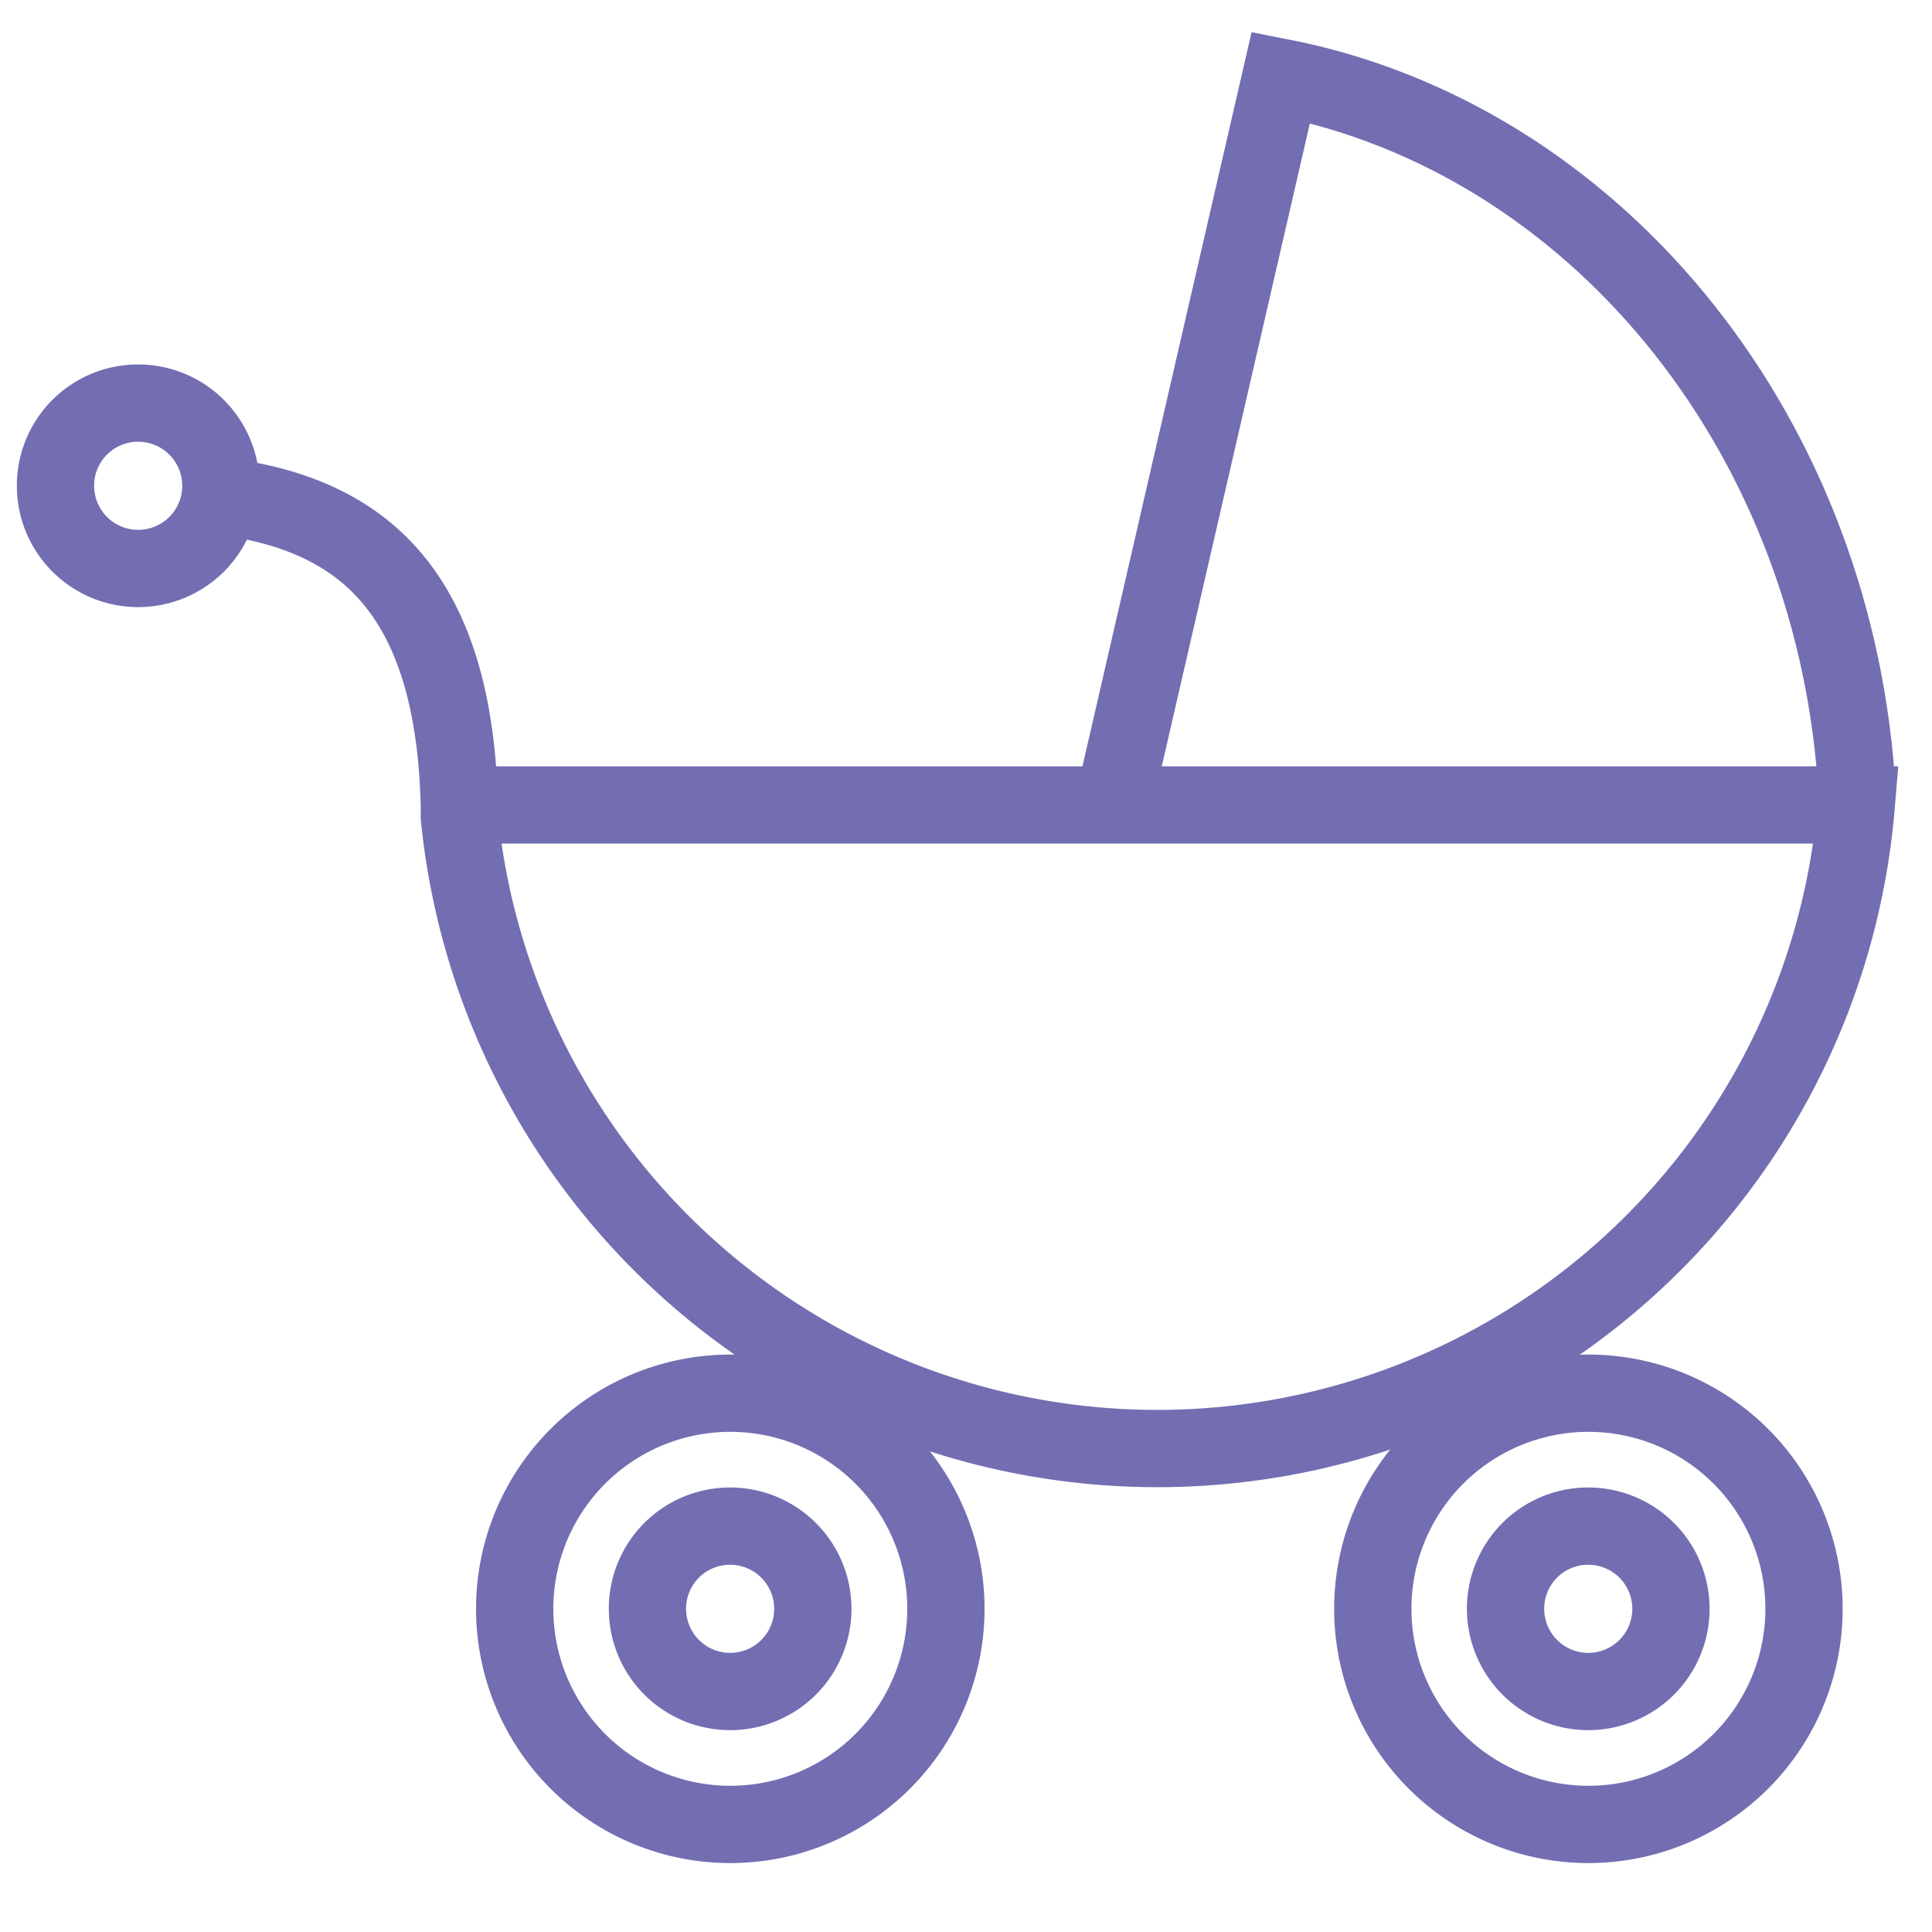
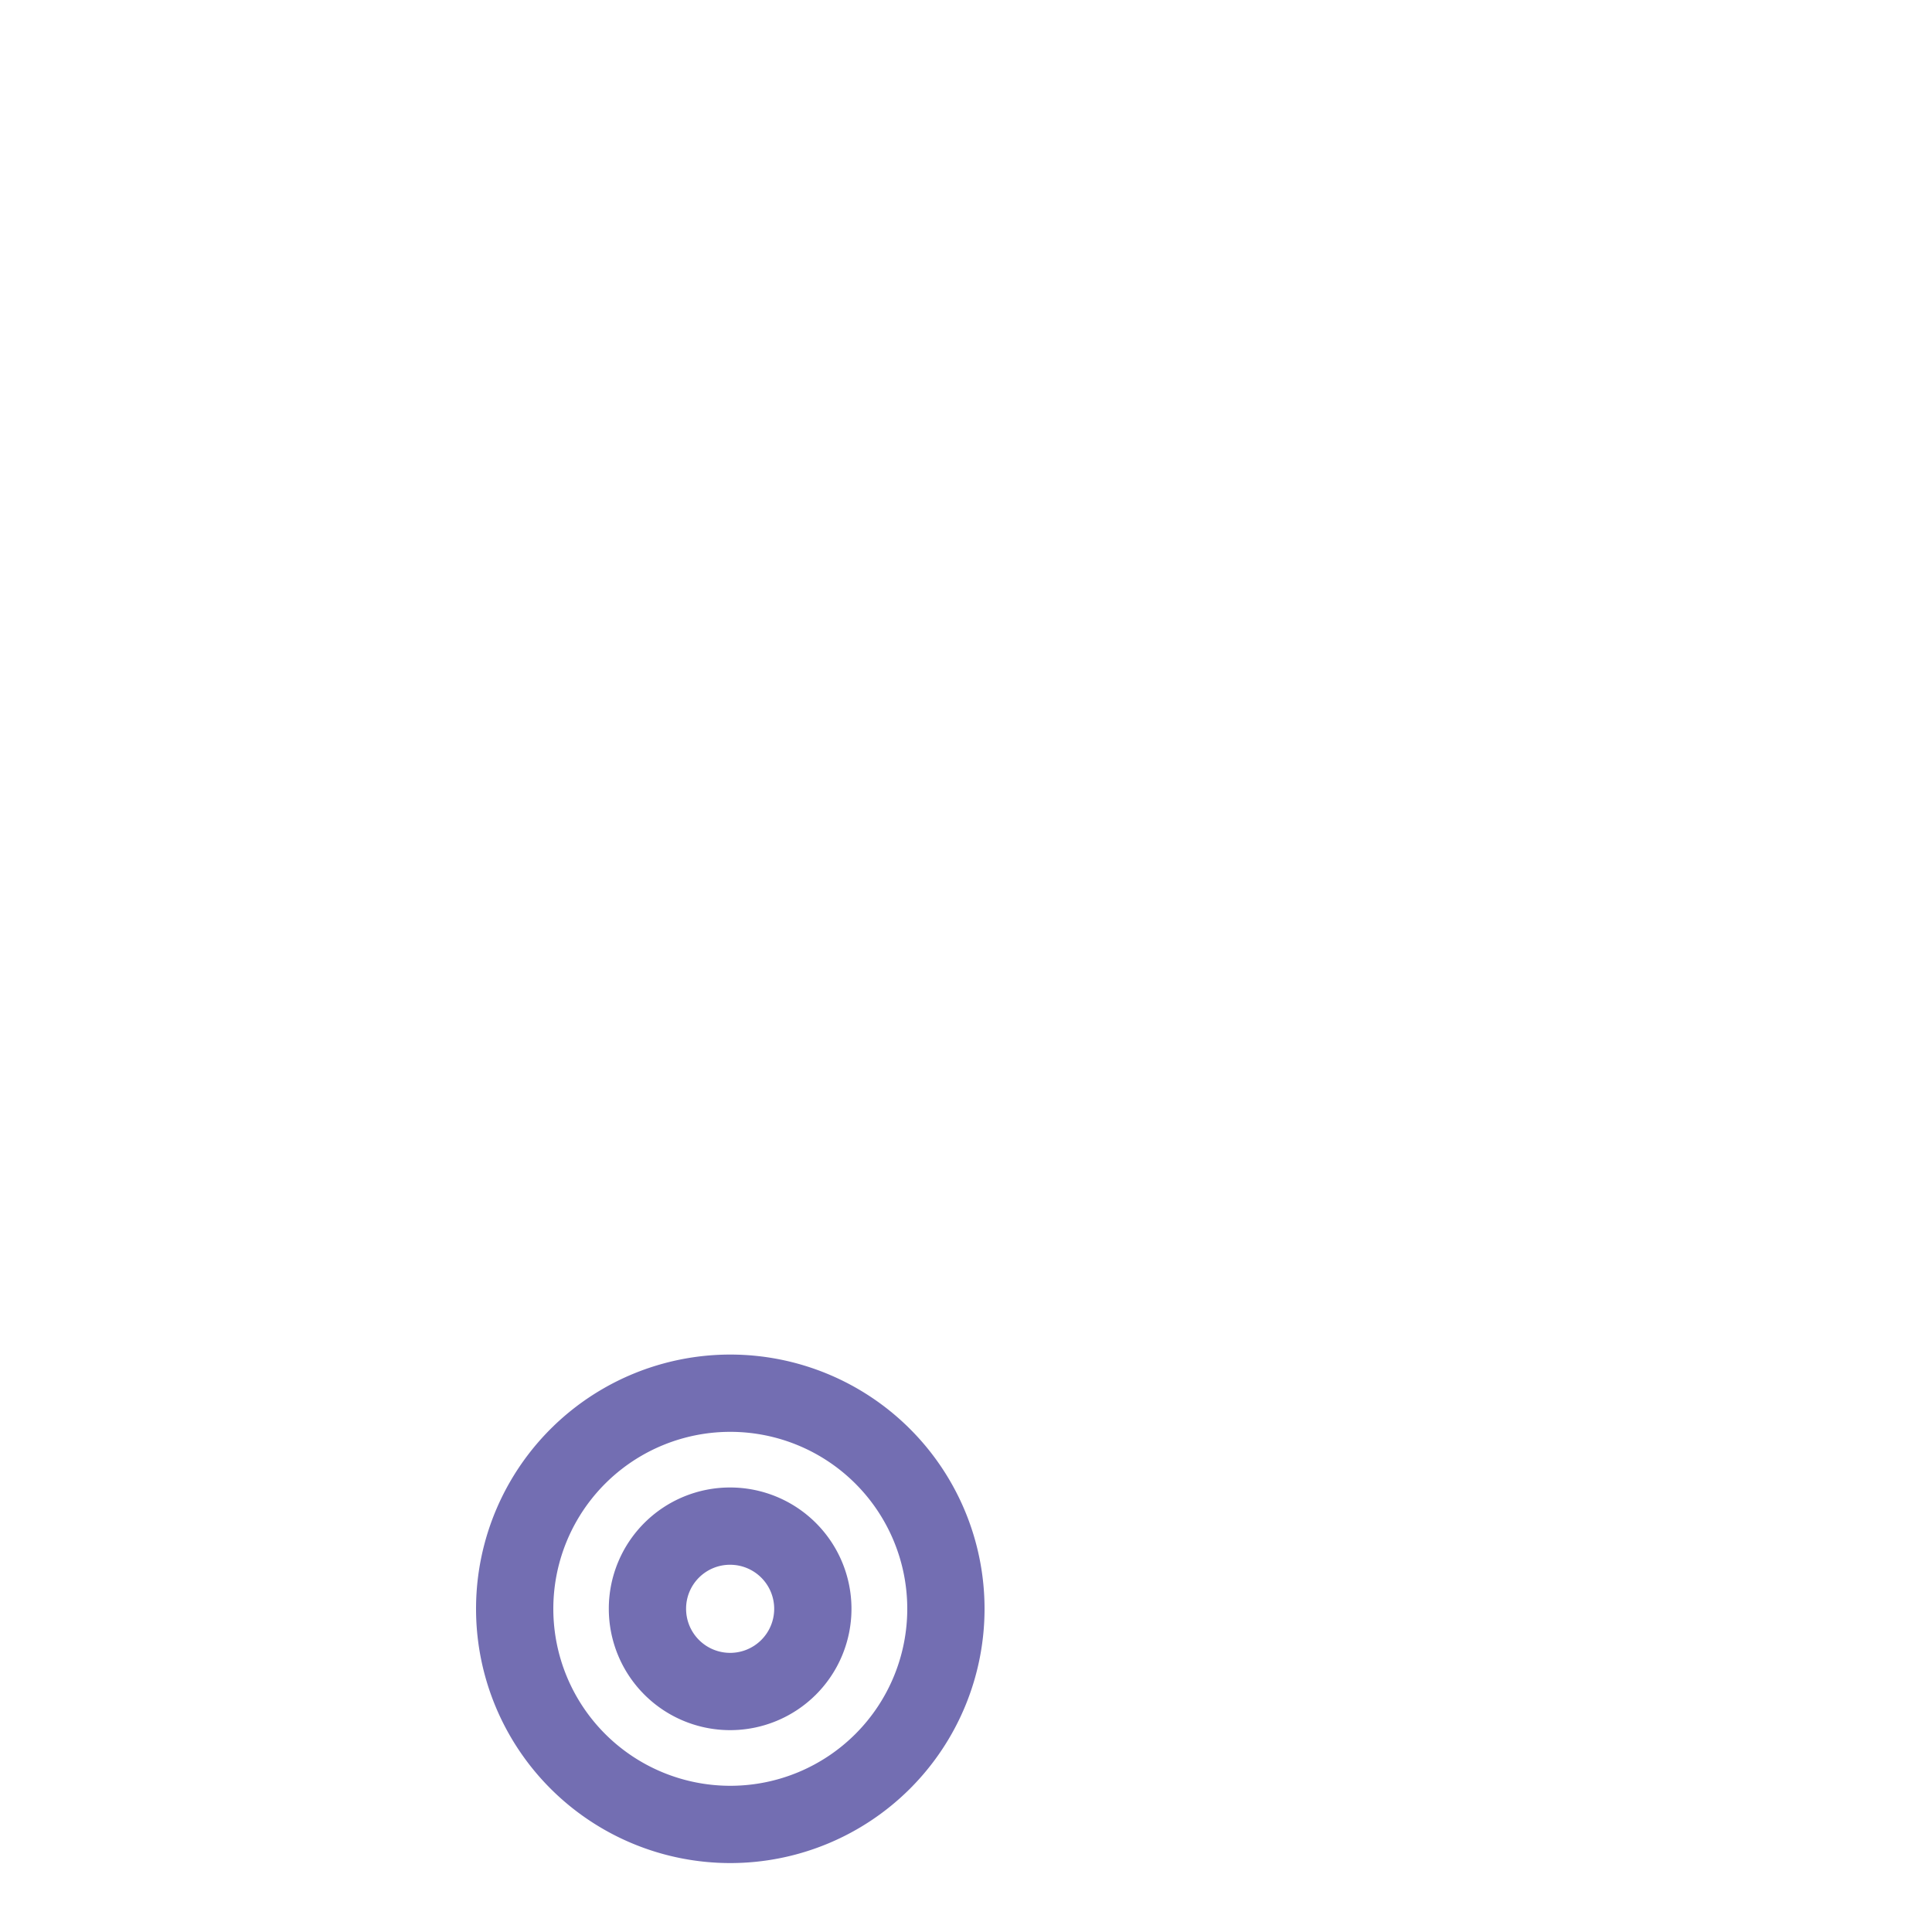
<svg xmlns="http://www.w3.org/2000/svg" id="Layer_1" data-name="Layer 1" viewBox="0 0 125 125">
  <defs>
    <style>.cls-1{fill:none;stroke:#736eb2;stroke-miterlimit:10;stroke-width:5px;}</style>
  </defs>
  <path class="cls-1" d="M47.24,98.74a5.35,5.35,0,1,1-5.35,5.35,5.34,5.34,0,0,1,5.35-5.35Z" />
-   <path class="cls-1" d="M102.76,98.74a5.35,5.35,0,1,1-5.35,5.35,5.34,5.34,0,0,1,5.35-5.35Z" />
-   <path class="cls-1" d="M120.1,50.45C118.44,27.52,102.93,8.93,82.87,5L72.4,50.45" />
-   <path class="cls-1" d="M102.76,90.14a13.95,13.95,0,1,1-13.94,14,13.95,13.95,0,0,1,13.94-14Z" />
-   <path class="cls-1" d="M30.44,52.08H120.1a45.38,45.38,0,0,1-90.38.78h0v-.5l0-.28h0C29.55,45.26,28,40.27,25,37c-2.43-2.67-5.93-4.27-10.42-4.85" />
  <path class="cls-1" d="M47.24,90.14a13.95,13.95,0,1,1-13.94,14,13.95,13.95,0,0,1,13.94-14Z" />
-   <path class="cls-1" d="M8.94,26.08a5.35,5.35,0,1,1-5.35,5.35,5.34,5.34,0,0,1,5.35-5.35Z" />
</svg>